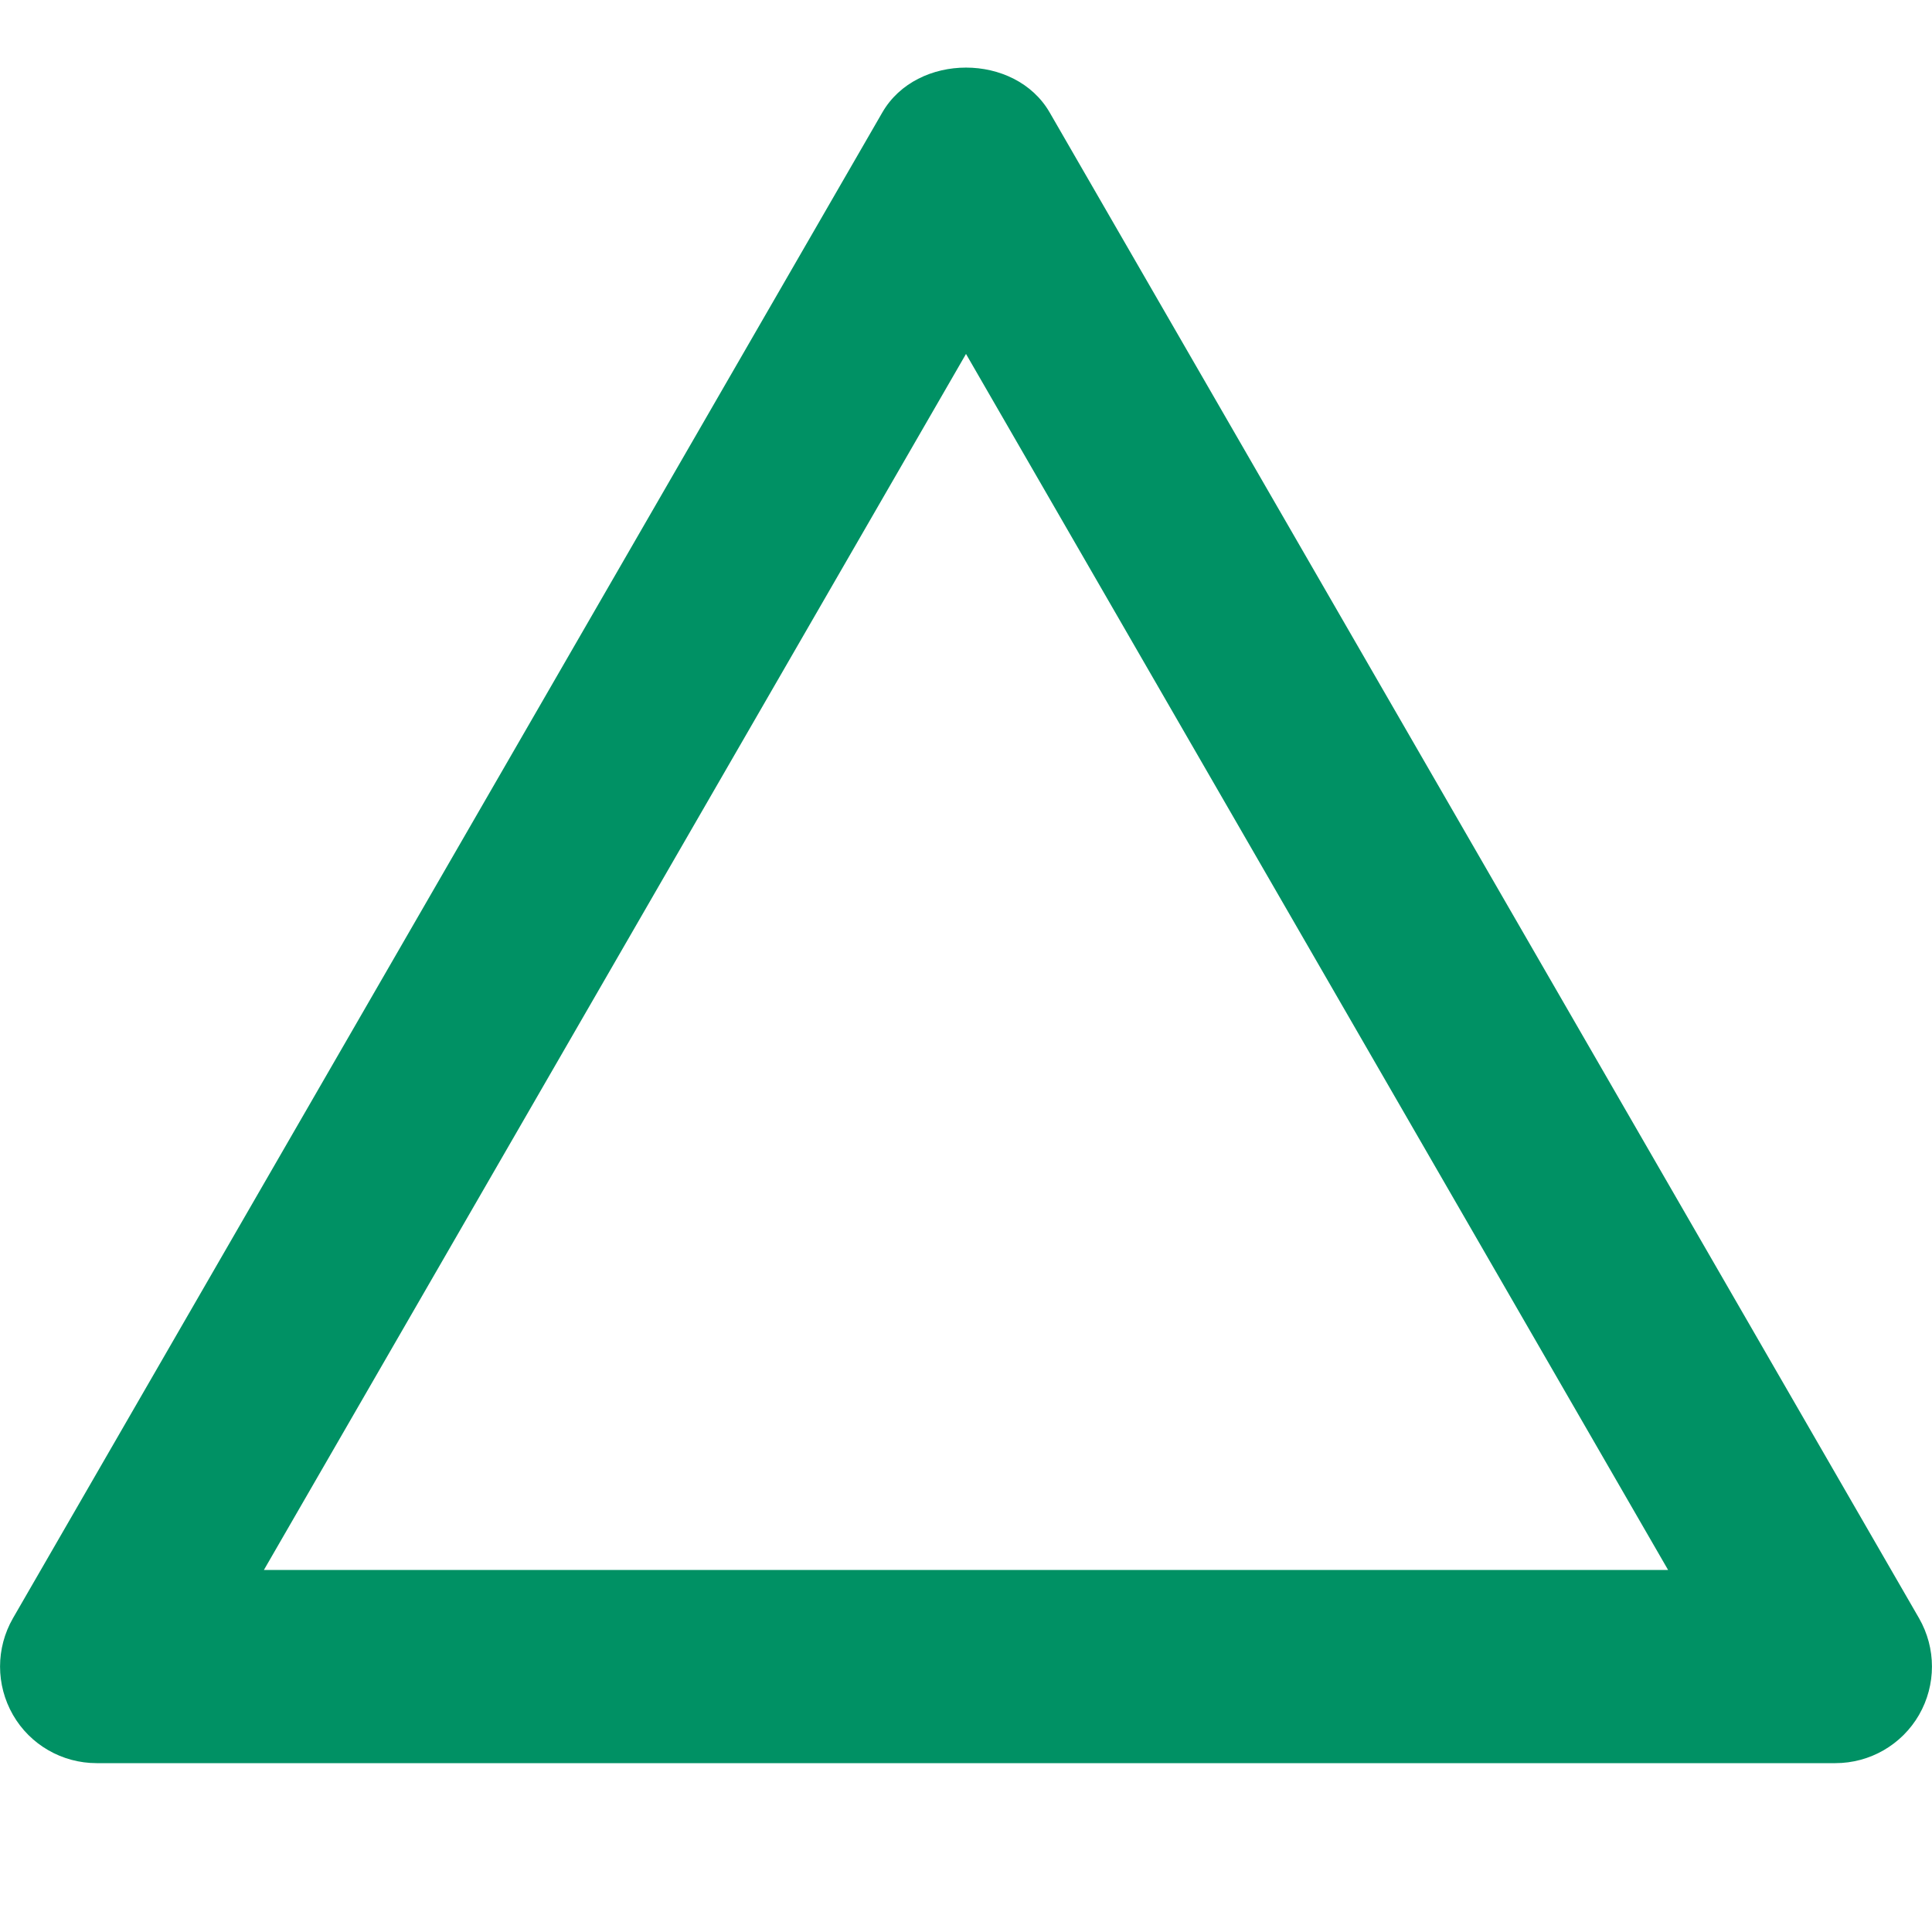
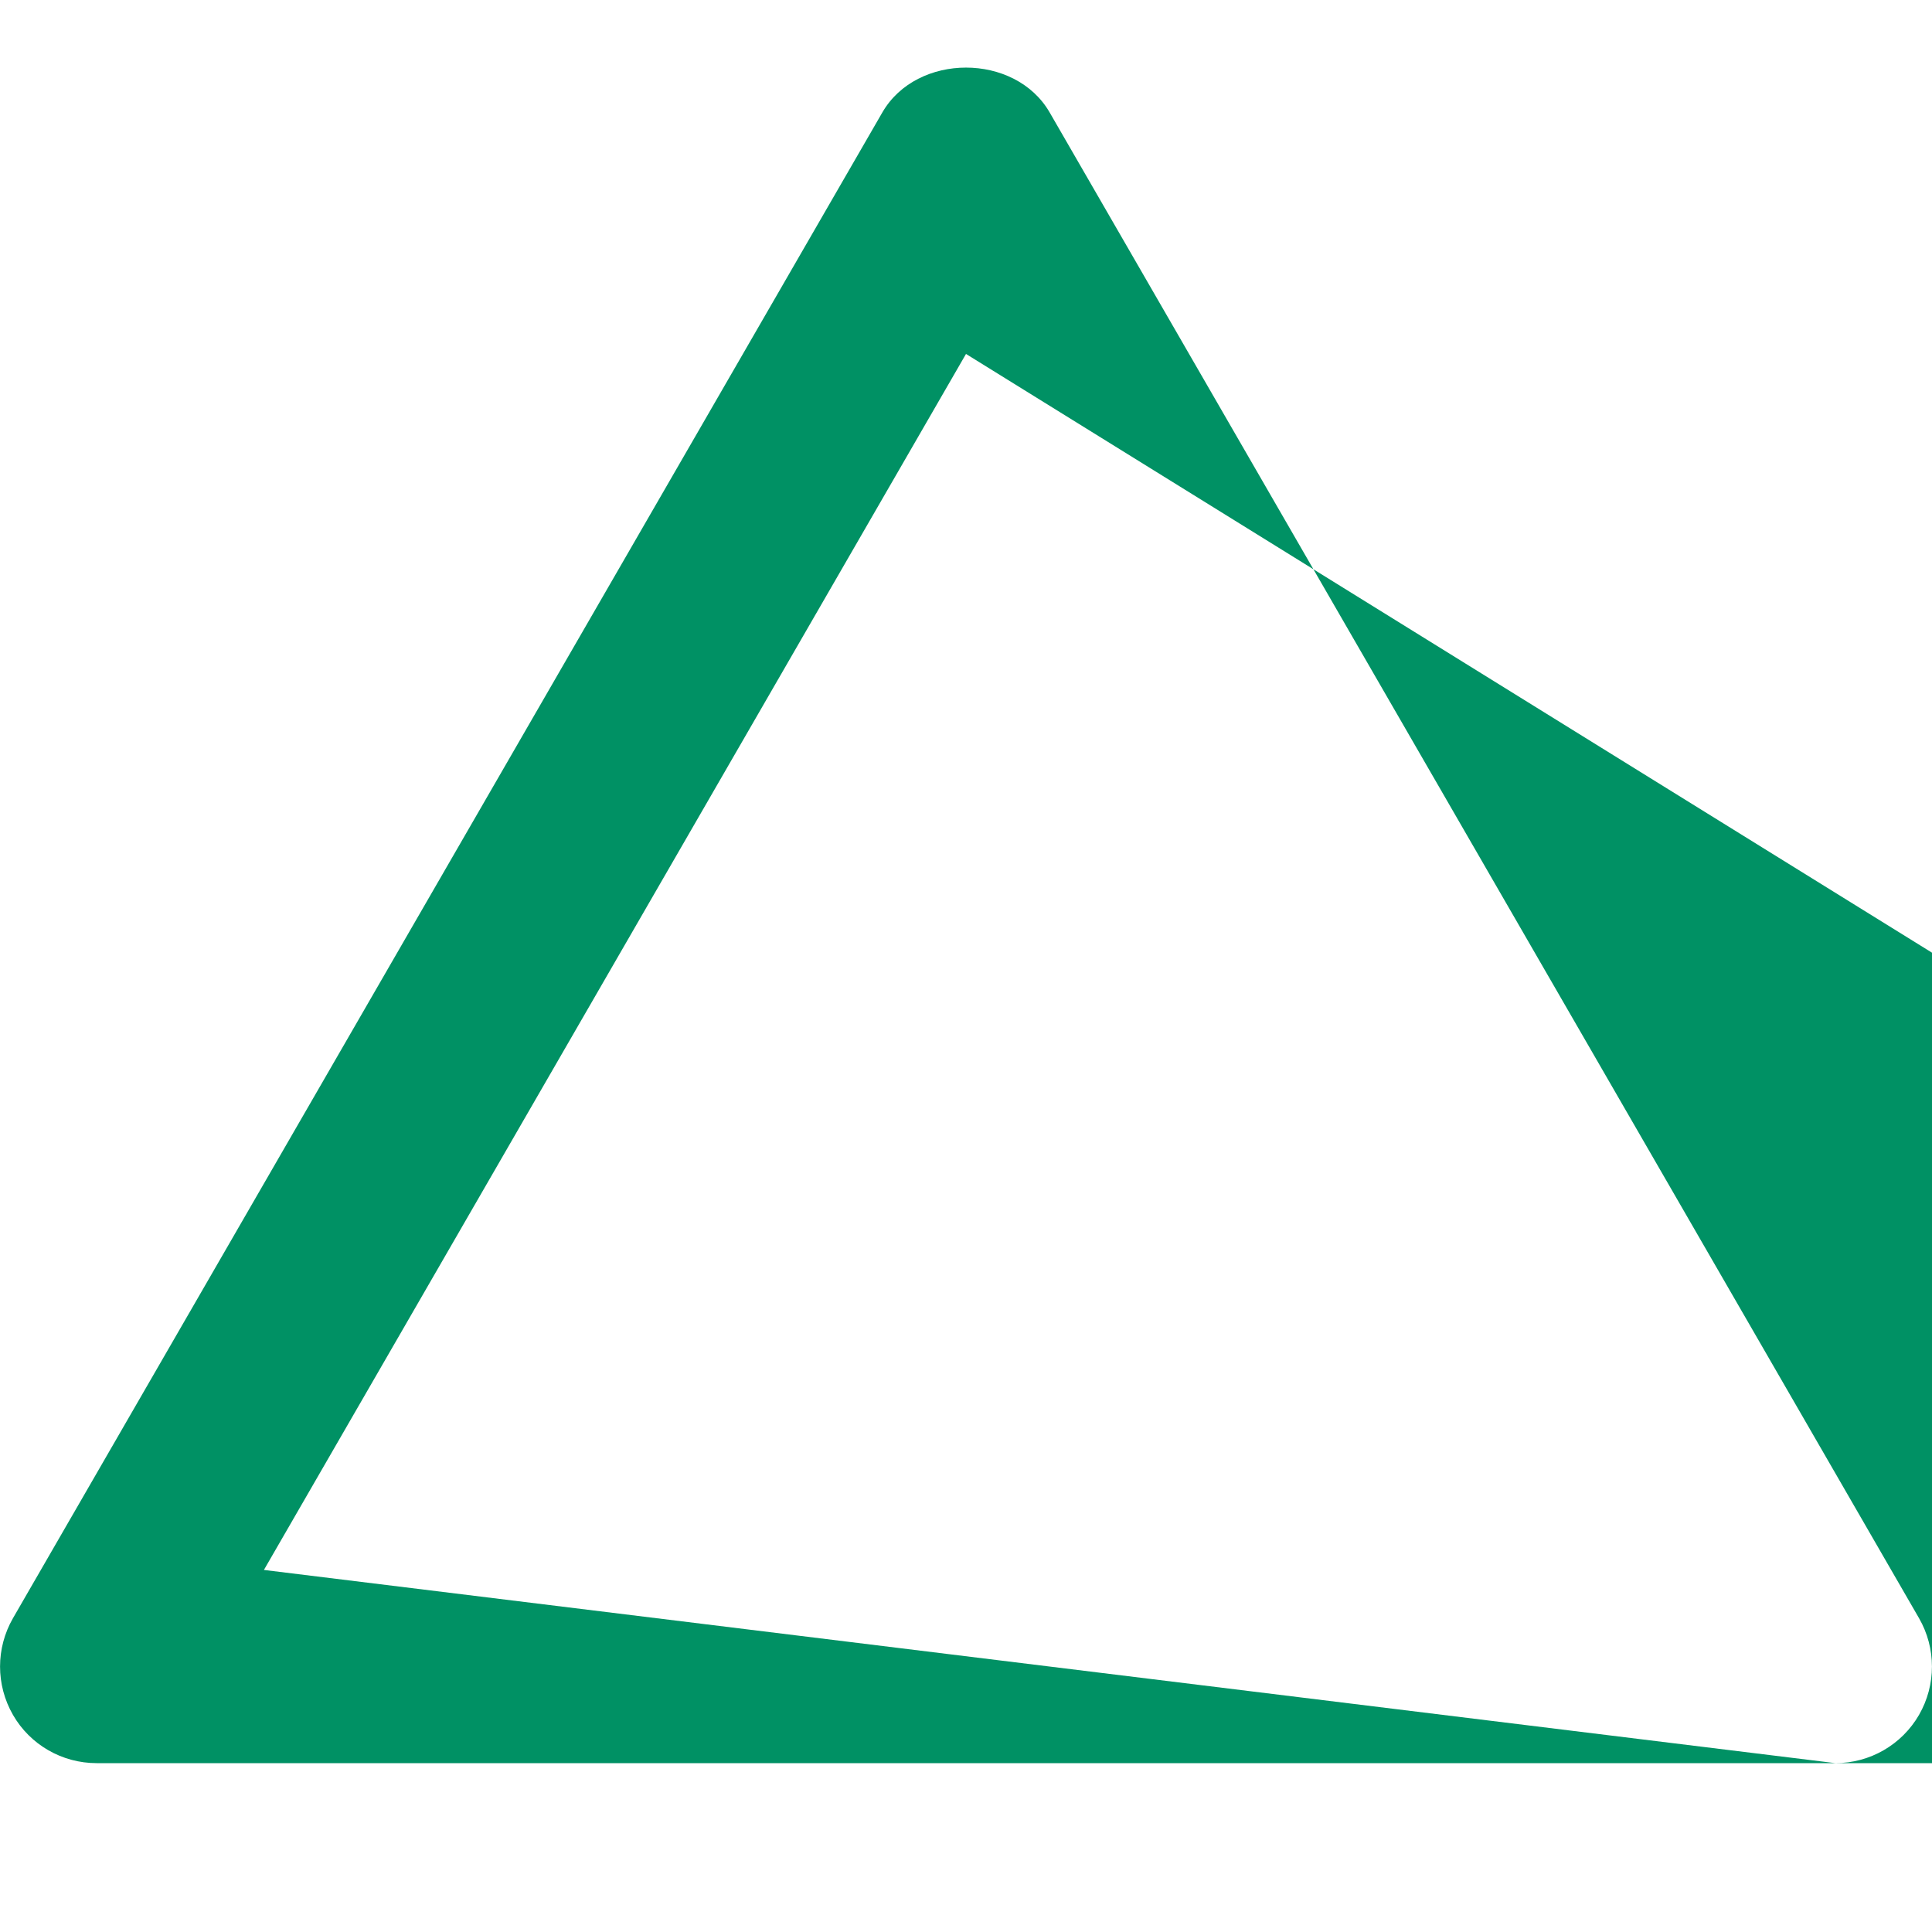
<svg xmlns="http://www.w3.org/2000/svg" width="20" height="20" version="1.1" viewBox="0 0 20 20">
  <defs>
    <style>
      .cls-1 {
        fill: #009164;
      }
    </style>
  </defs>
  <g>
    <g id="_レイヤー_1" data-name="レイヤー_1">
-       <path class="cls-1" d="M19,18.252H1c-.357,0-.688-.19-.866-.5-.178-.31-.178-.69,0-1L9.134,1.164c.357-.619,1.375-.619,1.732,0l9,15.588c.178.31.178.69,0,1-.179.31-.509.5-.866.5ZM2.732,16.252h14.536L10,3.664l-7.268,12.588Z" />
+       <path class="cls-1" d="M19,18.252H1c-.357,0-.688-.19-.866-.5-.178-.31-.178-.69,0-1L9.134,1.164c.357-.619,1.375-.619,1.732,0l9,15.588c.178.31.178.69,0,1-.179.31-.509.5-.866.5Zh14.536L10,3.664l-7.268,12.588Z" />
    </g>
  </g>
</svg>